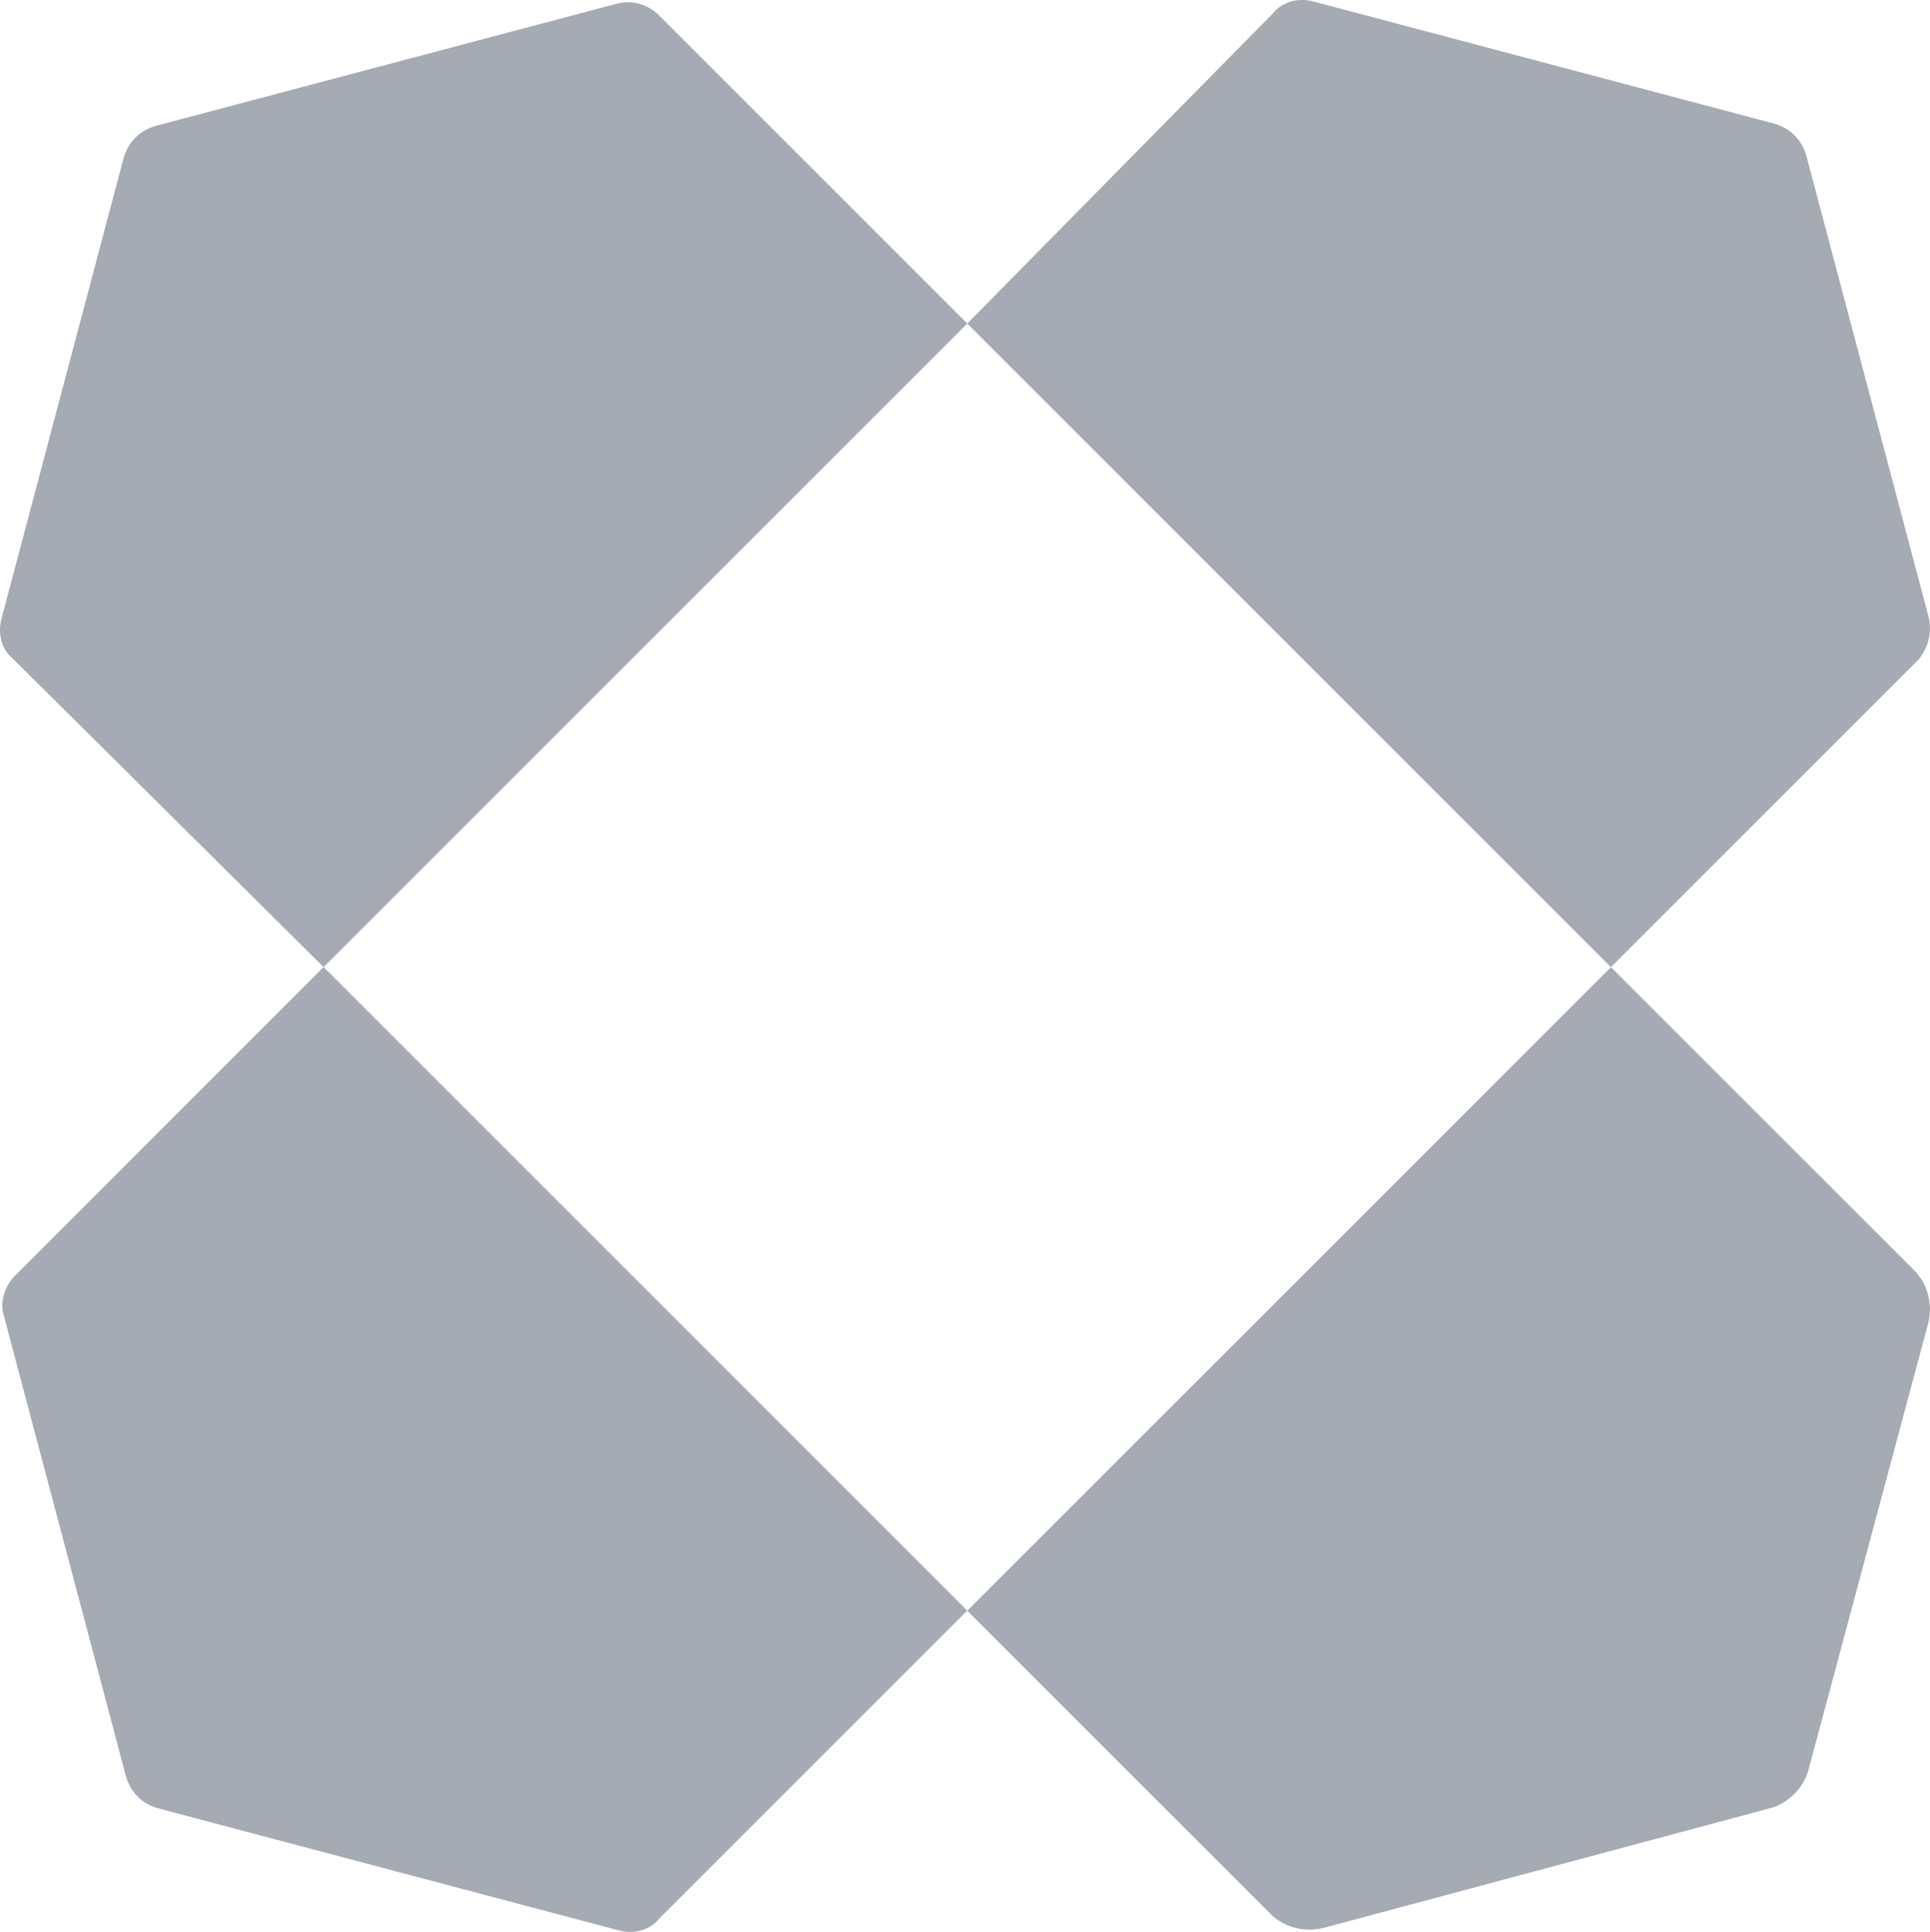
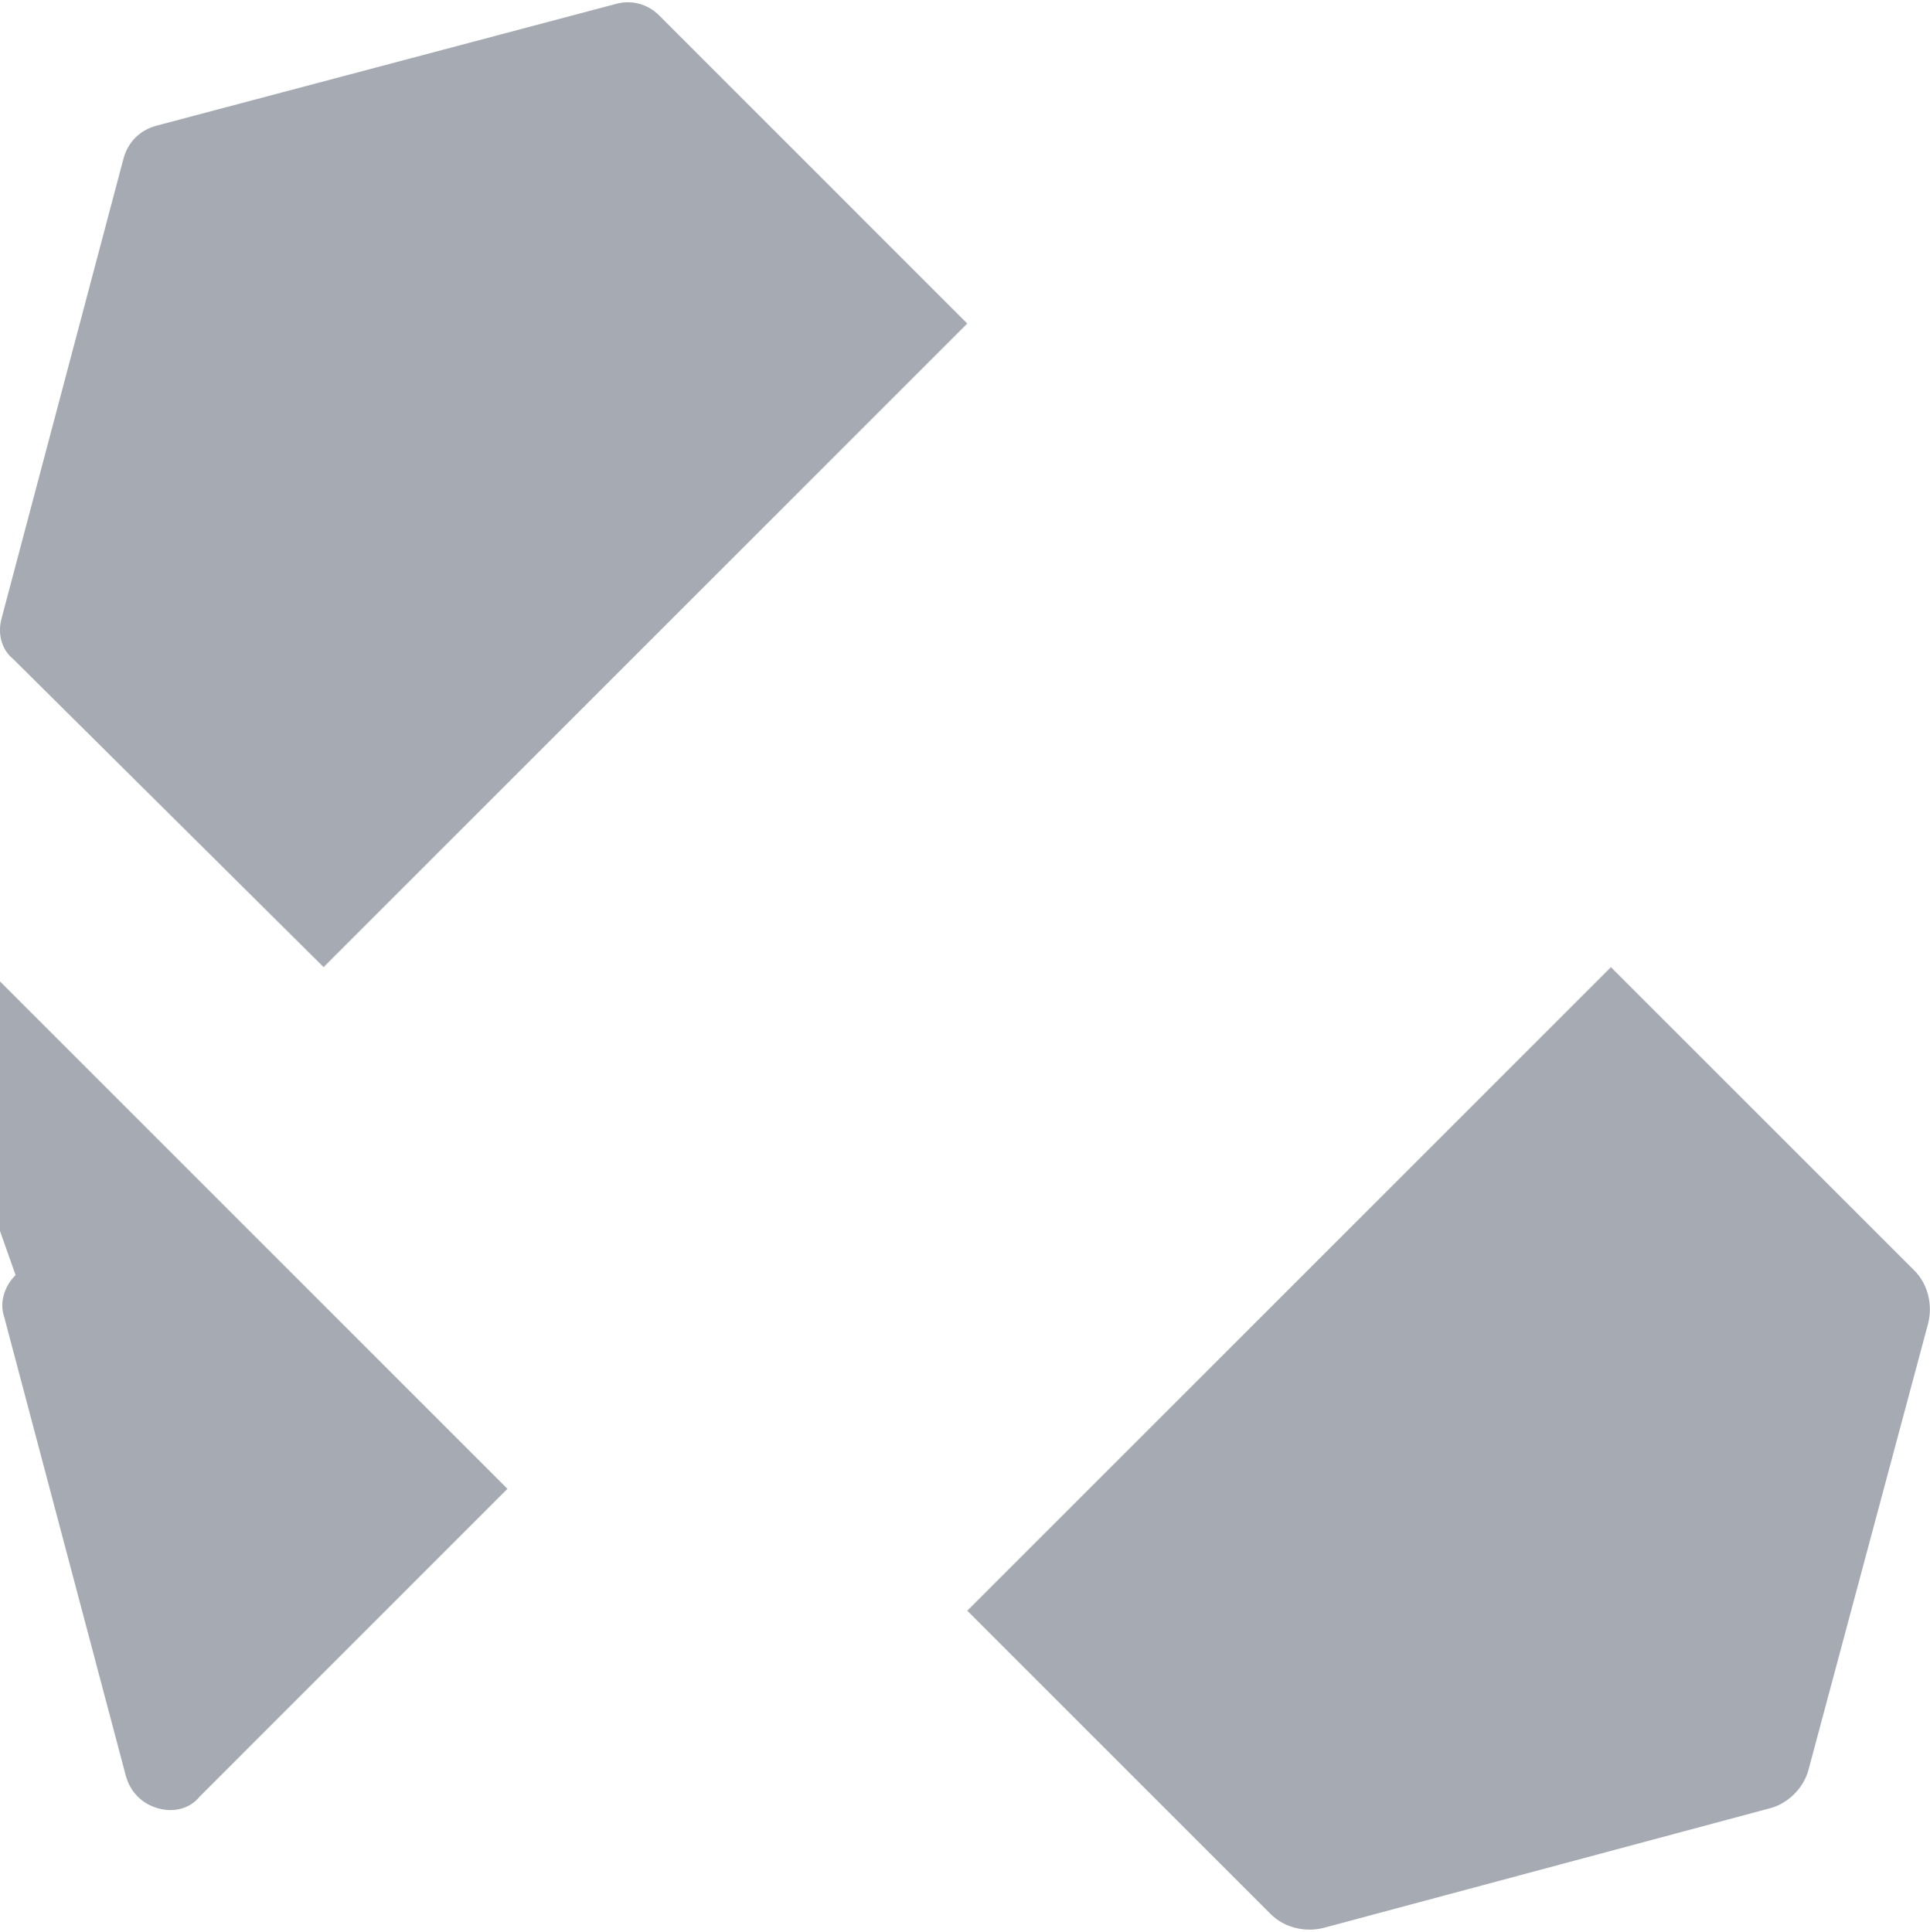
<svg xmlns="http://www.w3.org/2000/svg" id="Layer_1" data-name="Layer 1" viewBox="0 0 39.9 39.947">
  <defs>
    <style>      .cls-1 {        fill: #a6aab3;      }    </style>
  </defs>
-   <path class="cls-1" d="m39.863,12.726l-2.519-9.505c-.095-.333-.333-.57-.665-.665L27.173.036c-.333-.095-.665,0-.855.238l-6.321,6.416,13.307,13.307,6.368-6.369c.19-.238.285-.57.19-.903Z" />
-   <path class="cls-1" d="m.322,26.365c-.238.238-.333.57-.238.856l2.519,9.505c.095.333.333.571.665.665l9.505,2.519c.333.095.665,0,.855-.238l6.368-6.369-13.307-13.307L.322,26.365Z" />
+   <path class="cls-1" d="m.322,26.365c-.238.238-.333.57-.238.856l2.519,9.505c.095.333.333.571.665.665c.333.095.665,0,.855-.238l6.368-6.369-13.307-13.307L.322,26.365Z" />
  <path class="cls-1" d="m13.629.321c-.238-.238-.57-.333-.903-.238L3.221,2.602c-.333.095-.57.333-.665.665L.036,12.773c-.095.333,0,.665.238.855l6.416,6.369,13.307-13.307L13.629.321Z" />
  <path class="cls-1" d="m26.27,39.578c.285.285.713.38,1.093.285l9.22-2.471c.38-.095.713-.427.808-.808l2.471-9.22c.095-.38,0-.808-.285-1.093l-6.273-6.273-13.307,13.307,6.273,6.273Z" />
</svg>